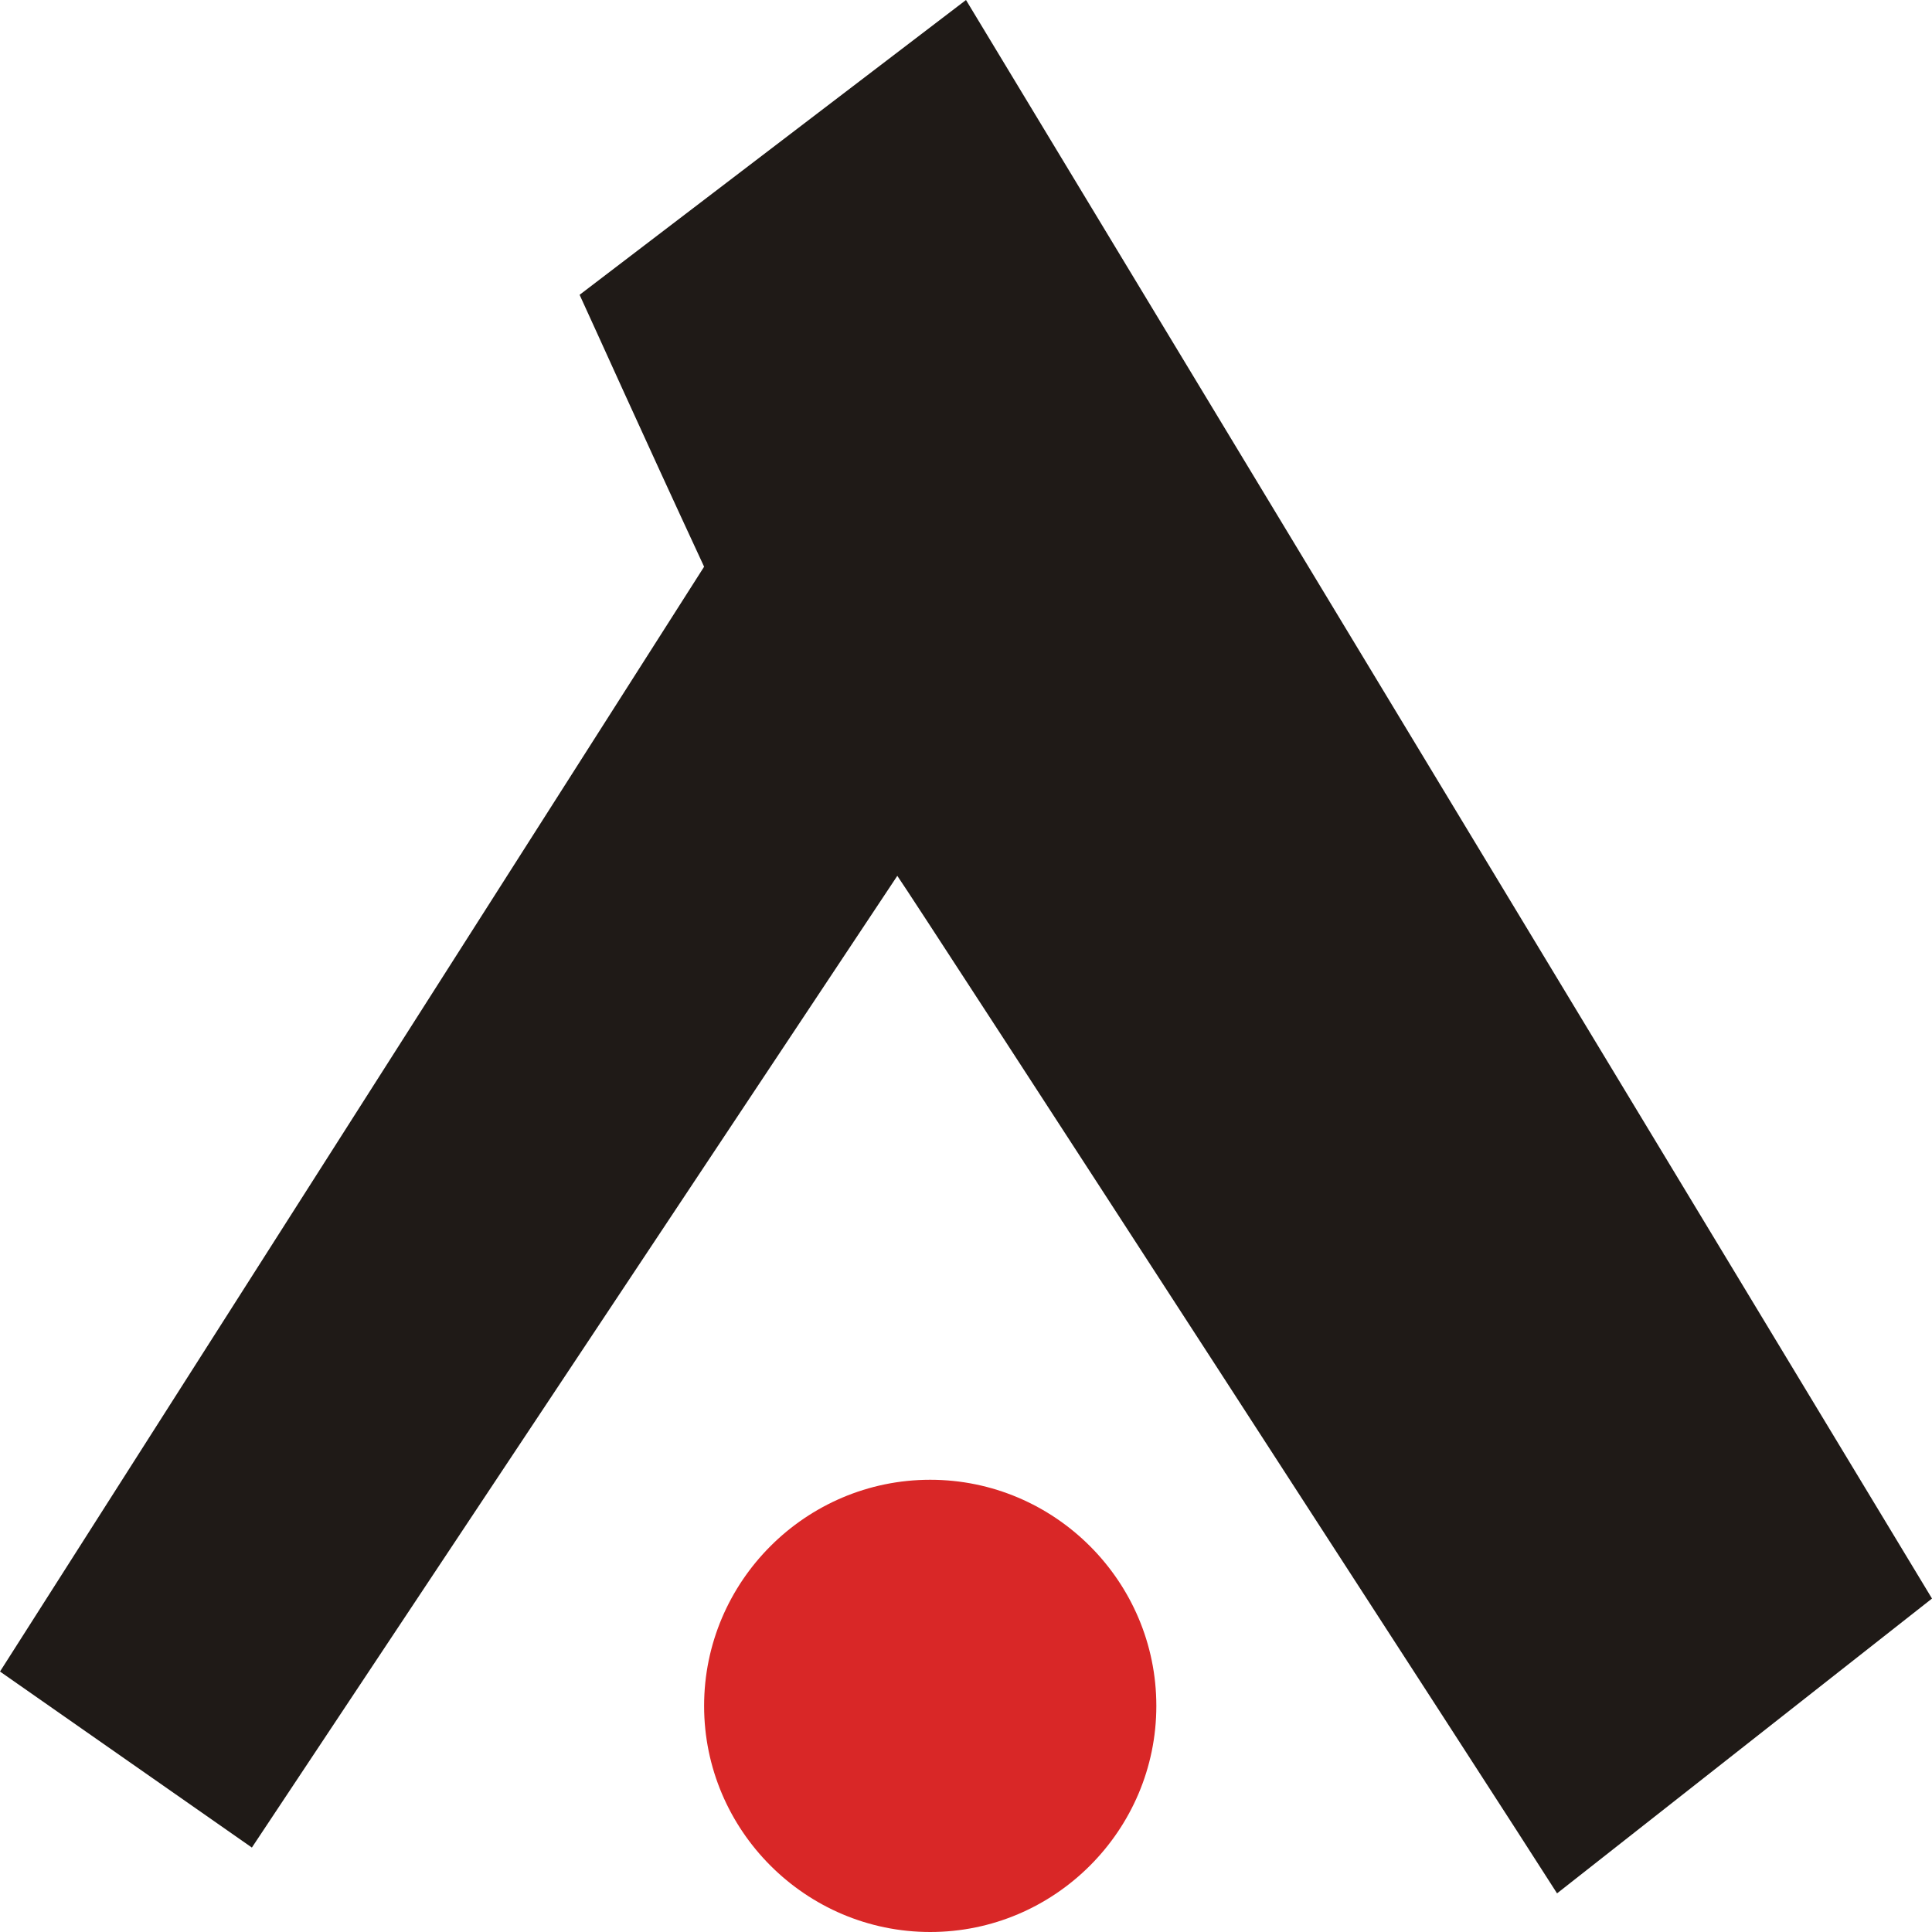
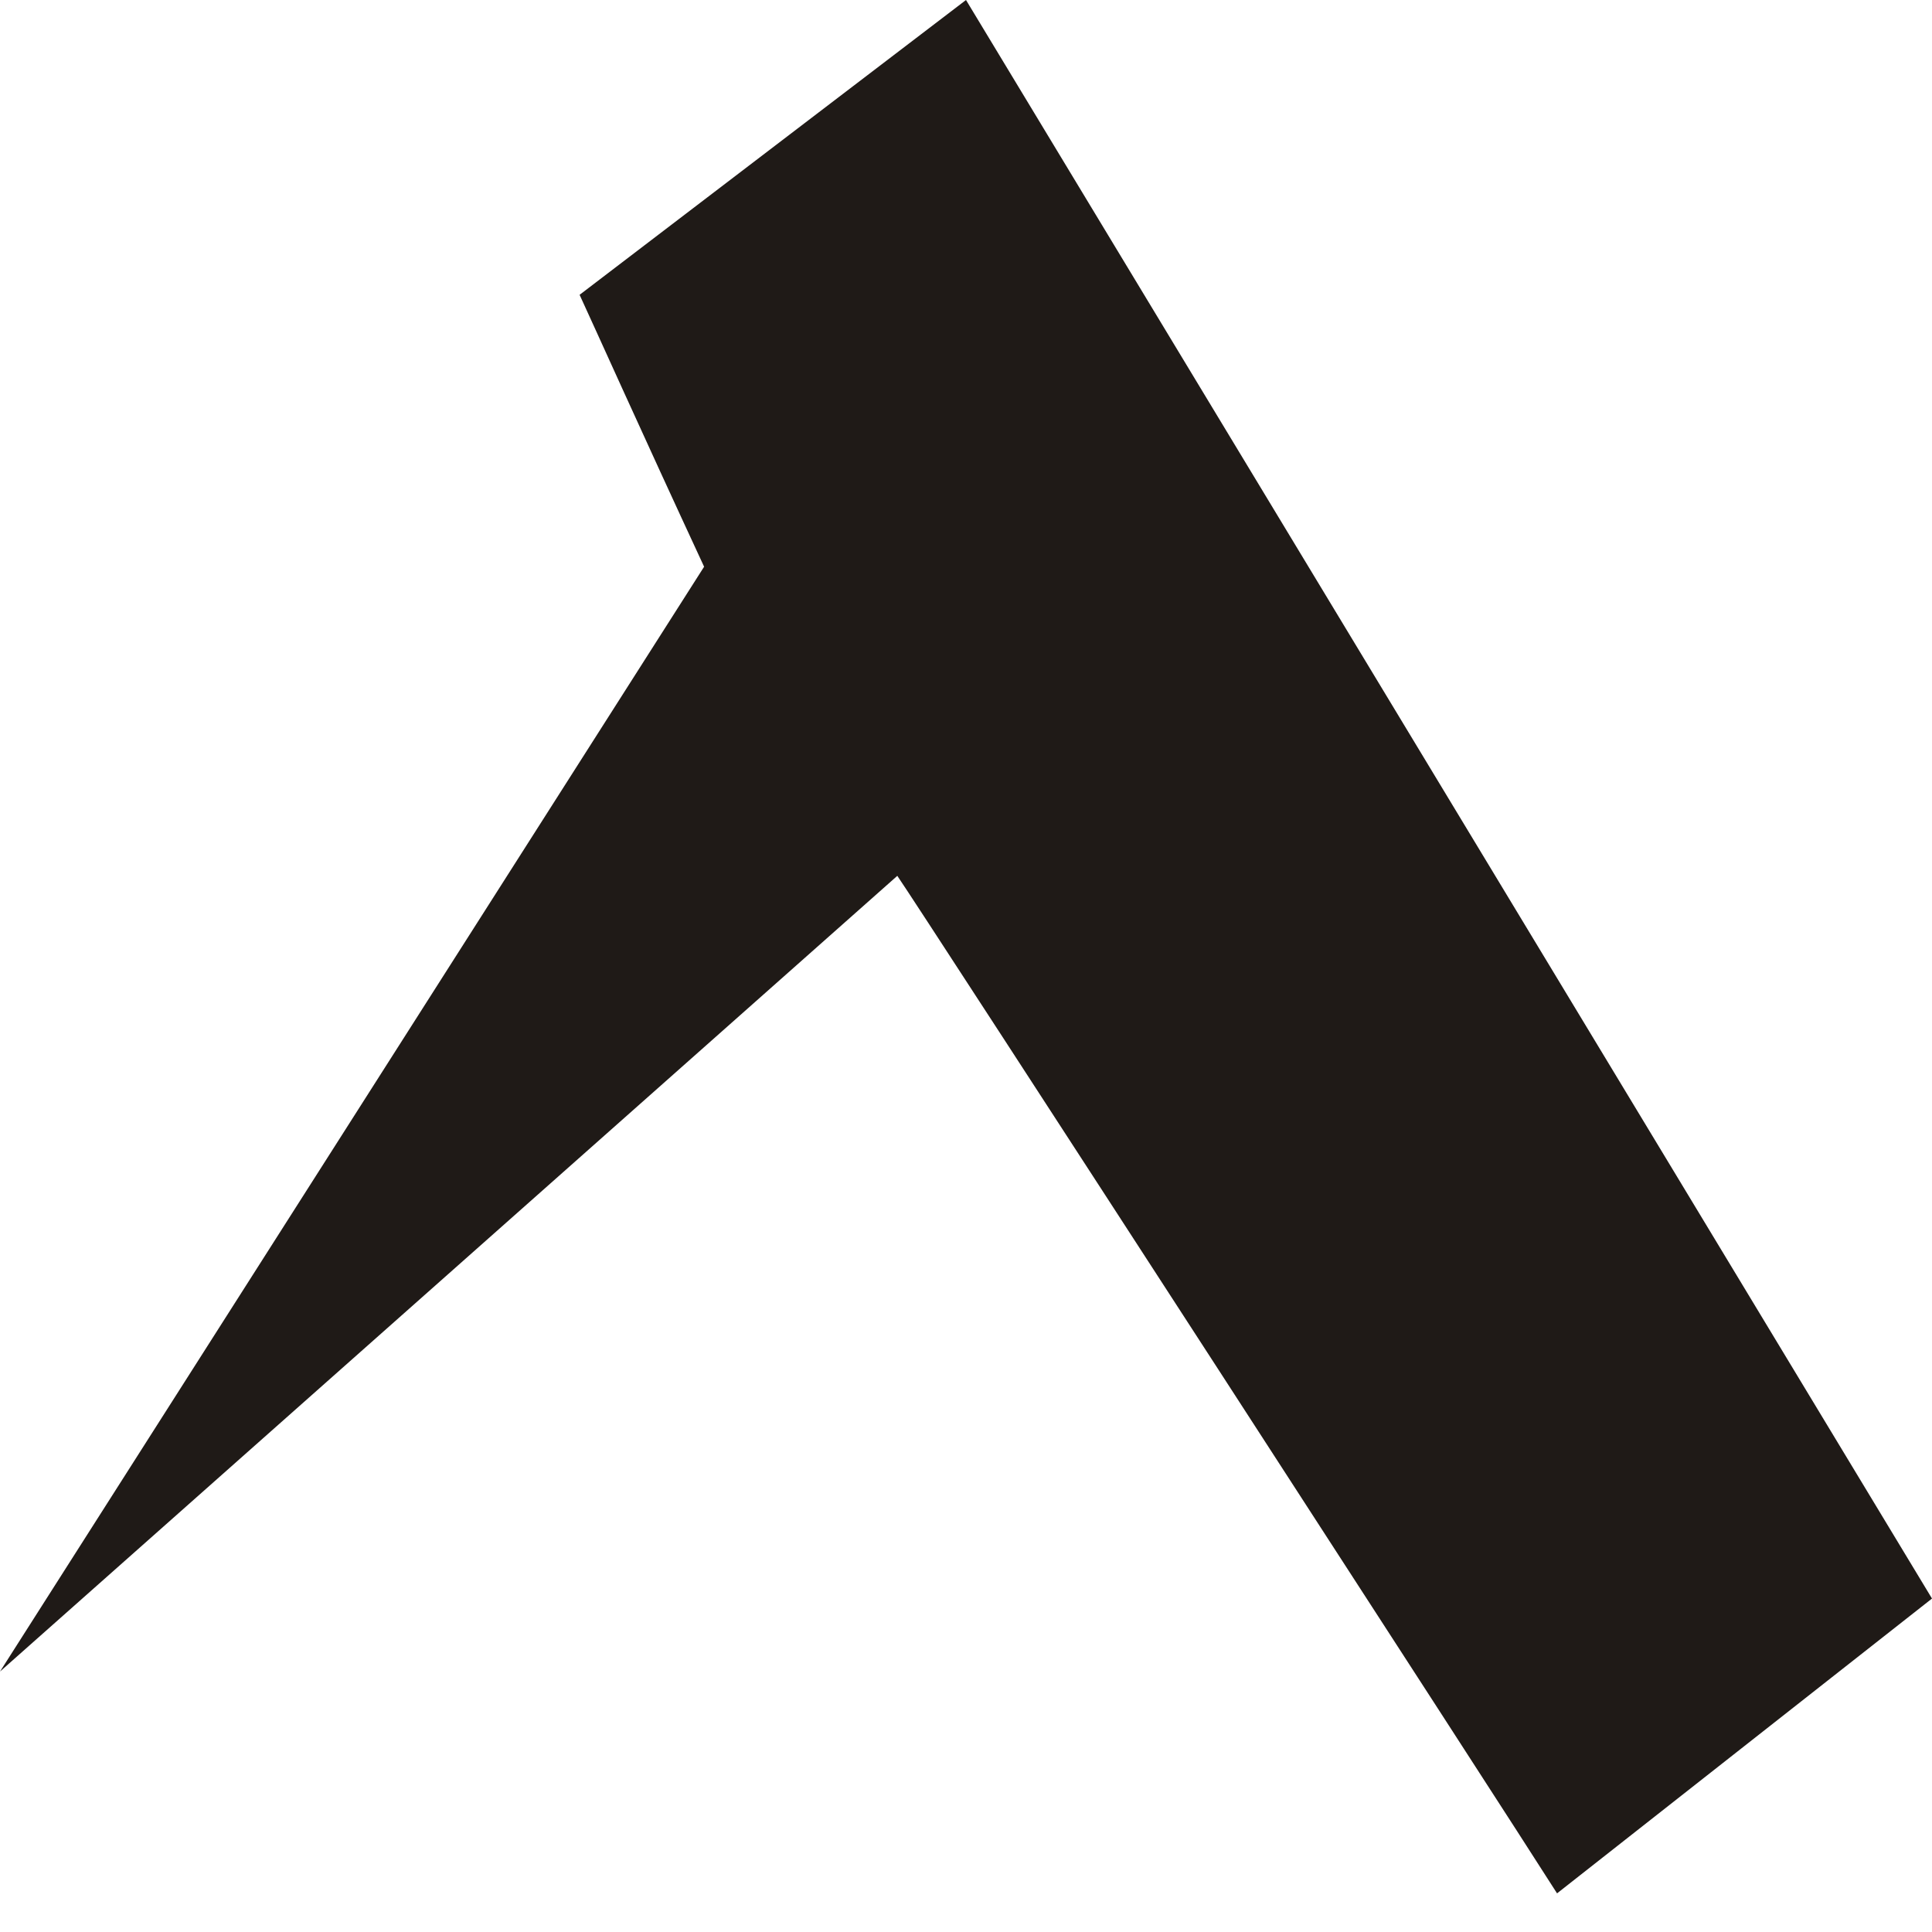
<svg xmlns="http://www.w3.org/2000/svg" viewBox="0 0 135 135">
  <title>JC Indonesia</title>
-   <path fill="#1F1A17" d="M67.5,0L135,111.7l-26.2,20.6c-3.1-4.9-44.7-69.1-46.1-71.1l-45.1,67.9L0,116.8l49.2-77.2c-4.5-9.7-7.5-16.4-8.7-19L67.5,0z" />
-   <path fill="#D92727" d="M65,135c8.7,0,15.8-7.1,15.8-15.8c0-8.7-7.1-15.8-15.8-15.8c-8.7,0-15.8,7.1-15.8,15.8C49.2,127.9,56.3,135,65,135z" />
+   <path fill="#1F1A17" d="M67.5,0L135,111.7l-26.2,20.6c-3.1-4.9-44.7-69.1-46.1-71.1L0,116.8l49.2-77.2c-4.5-9.7-7.5-16.4-8.7-19L67.5,0z" />
</svg>